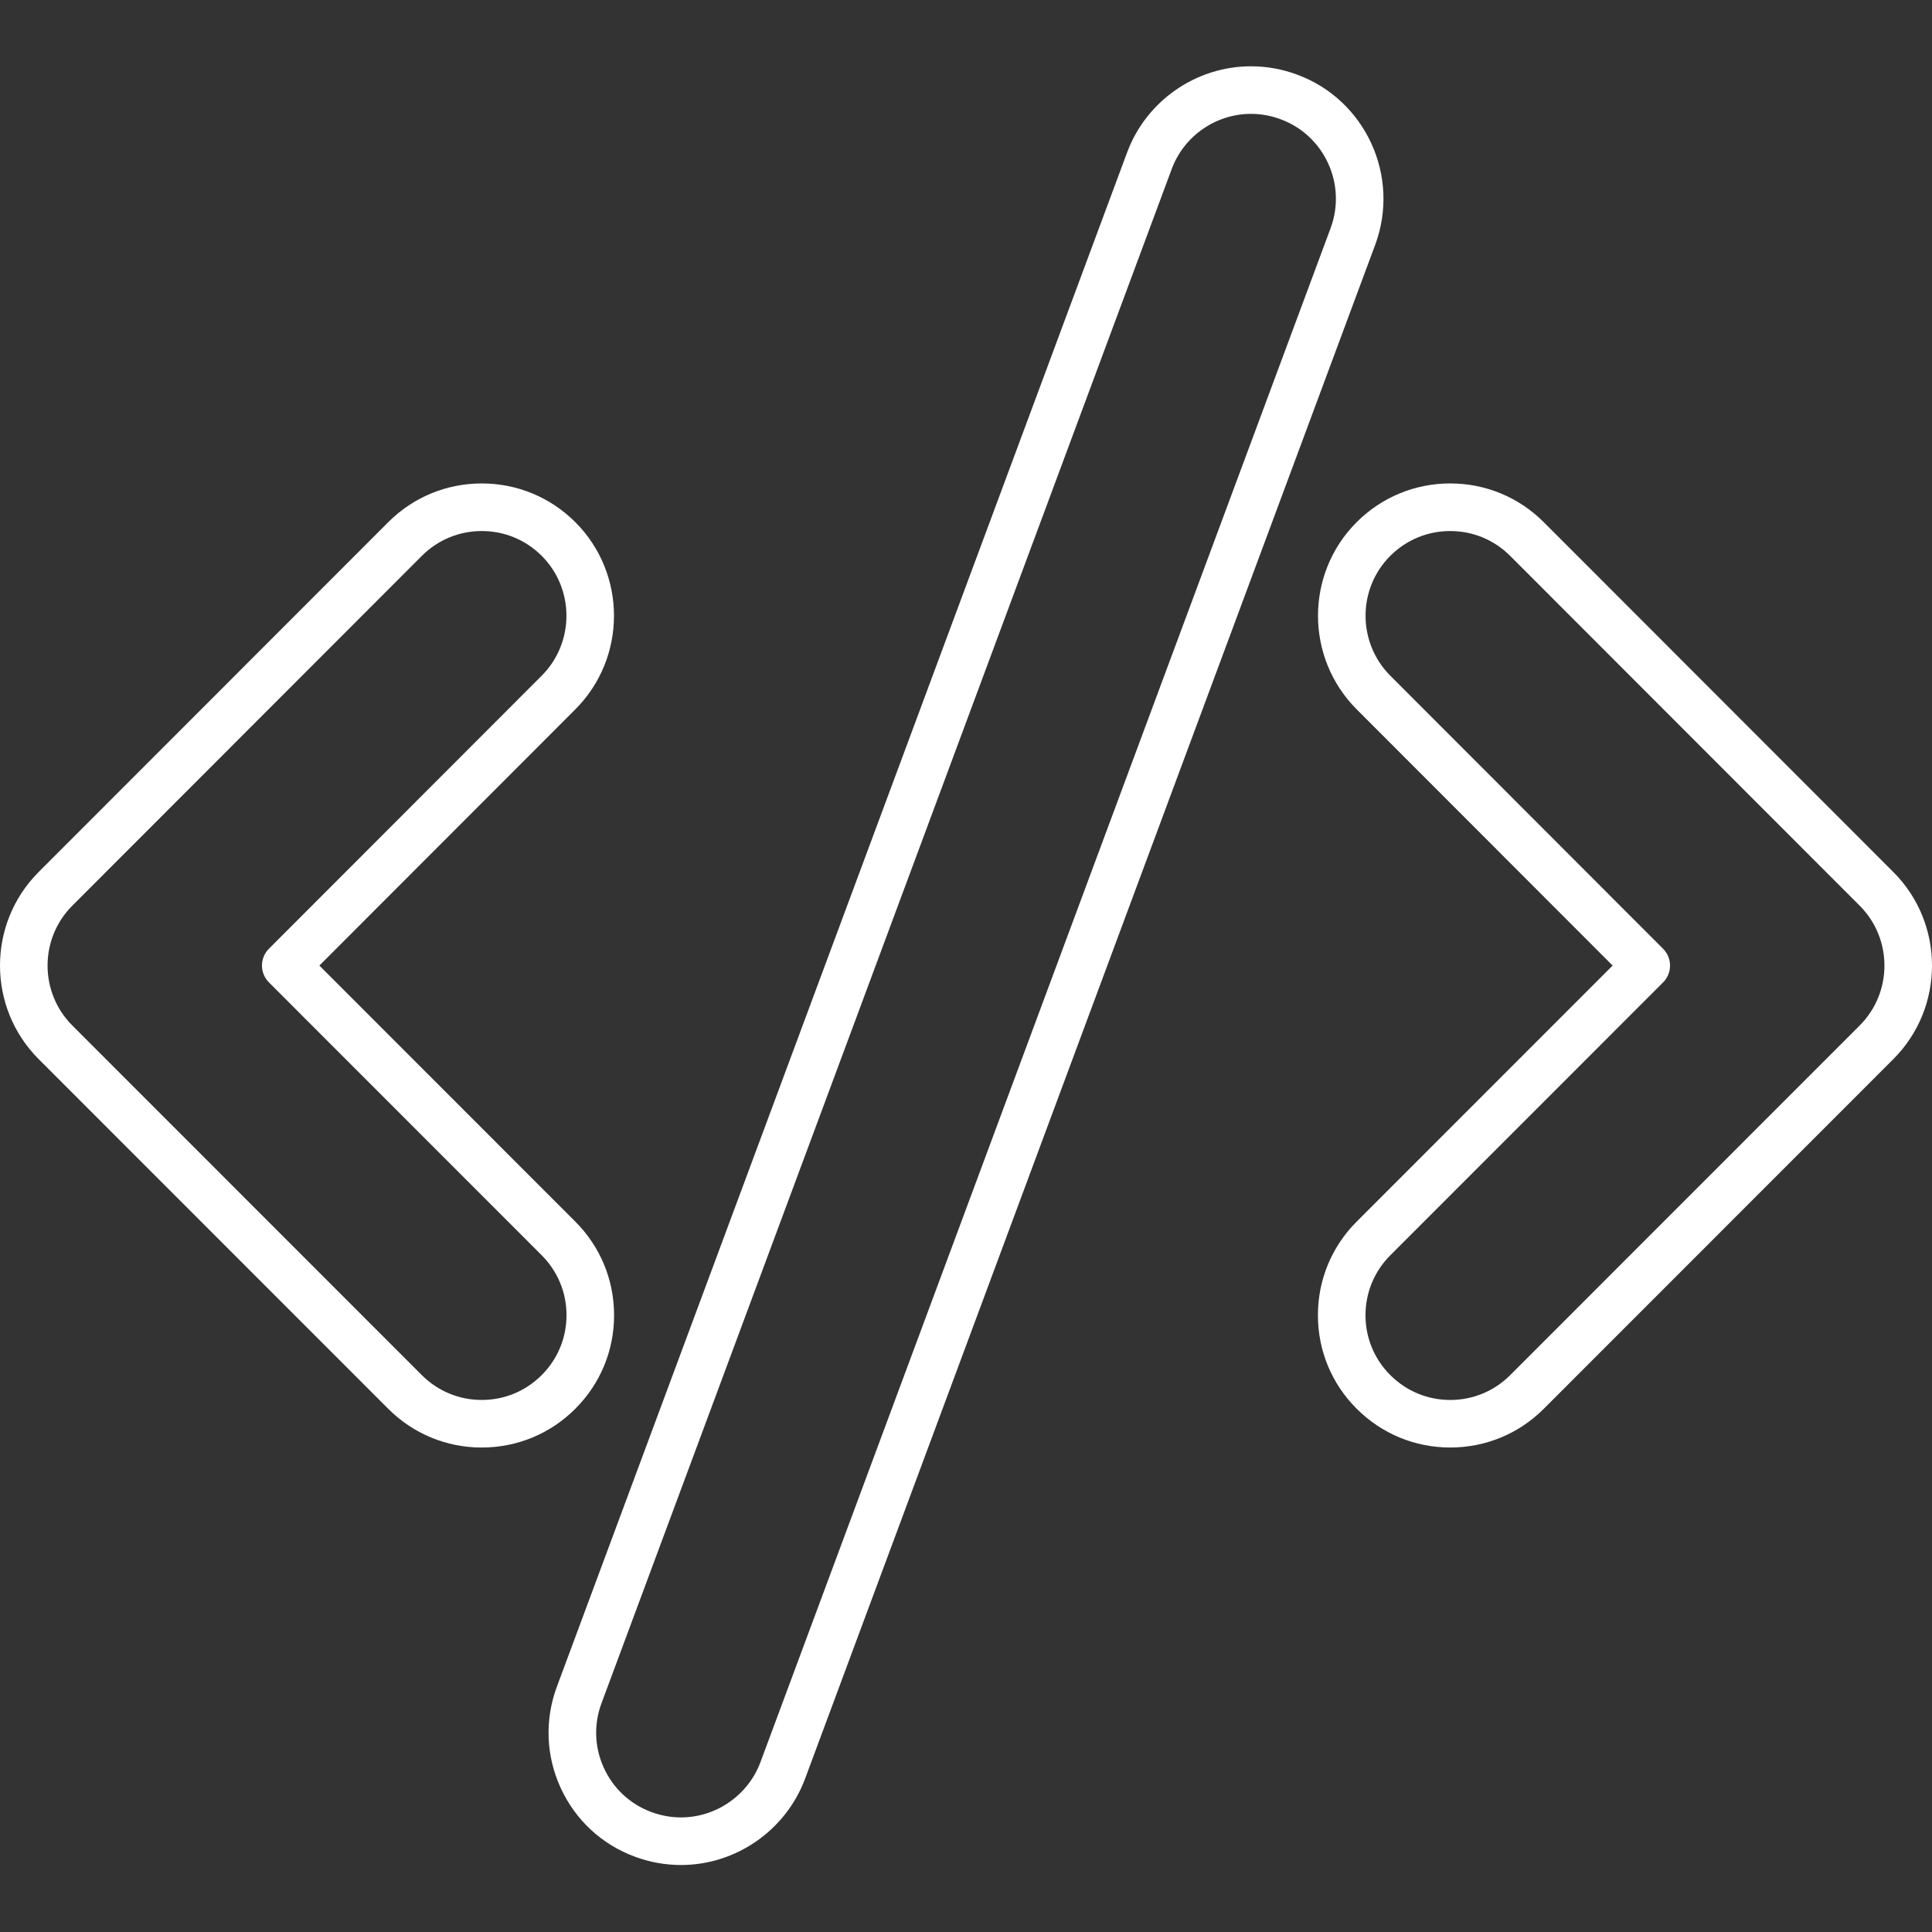
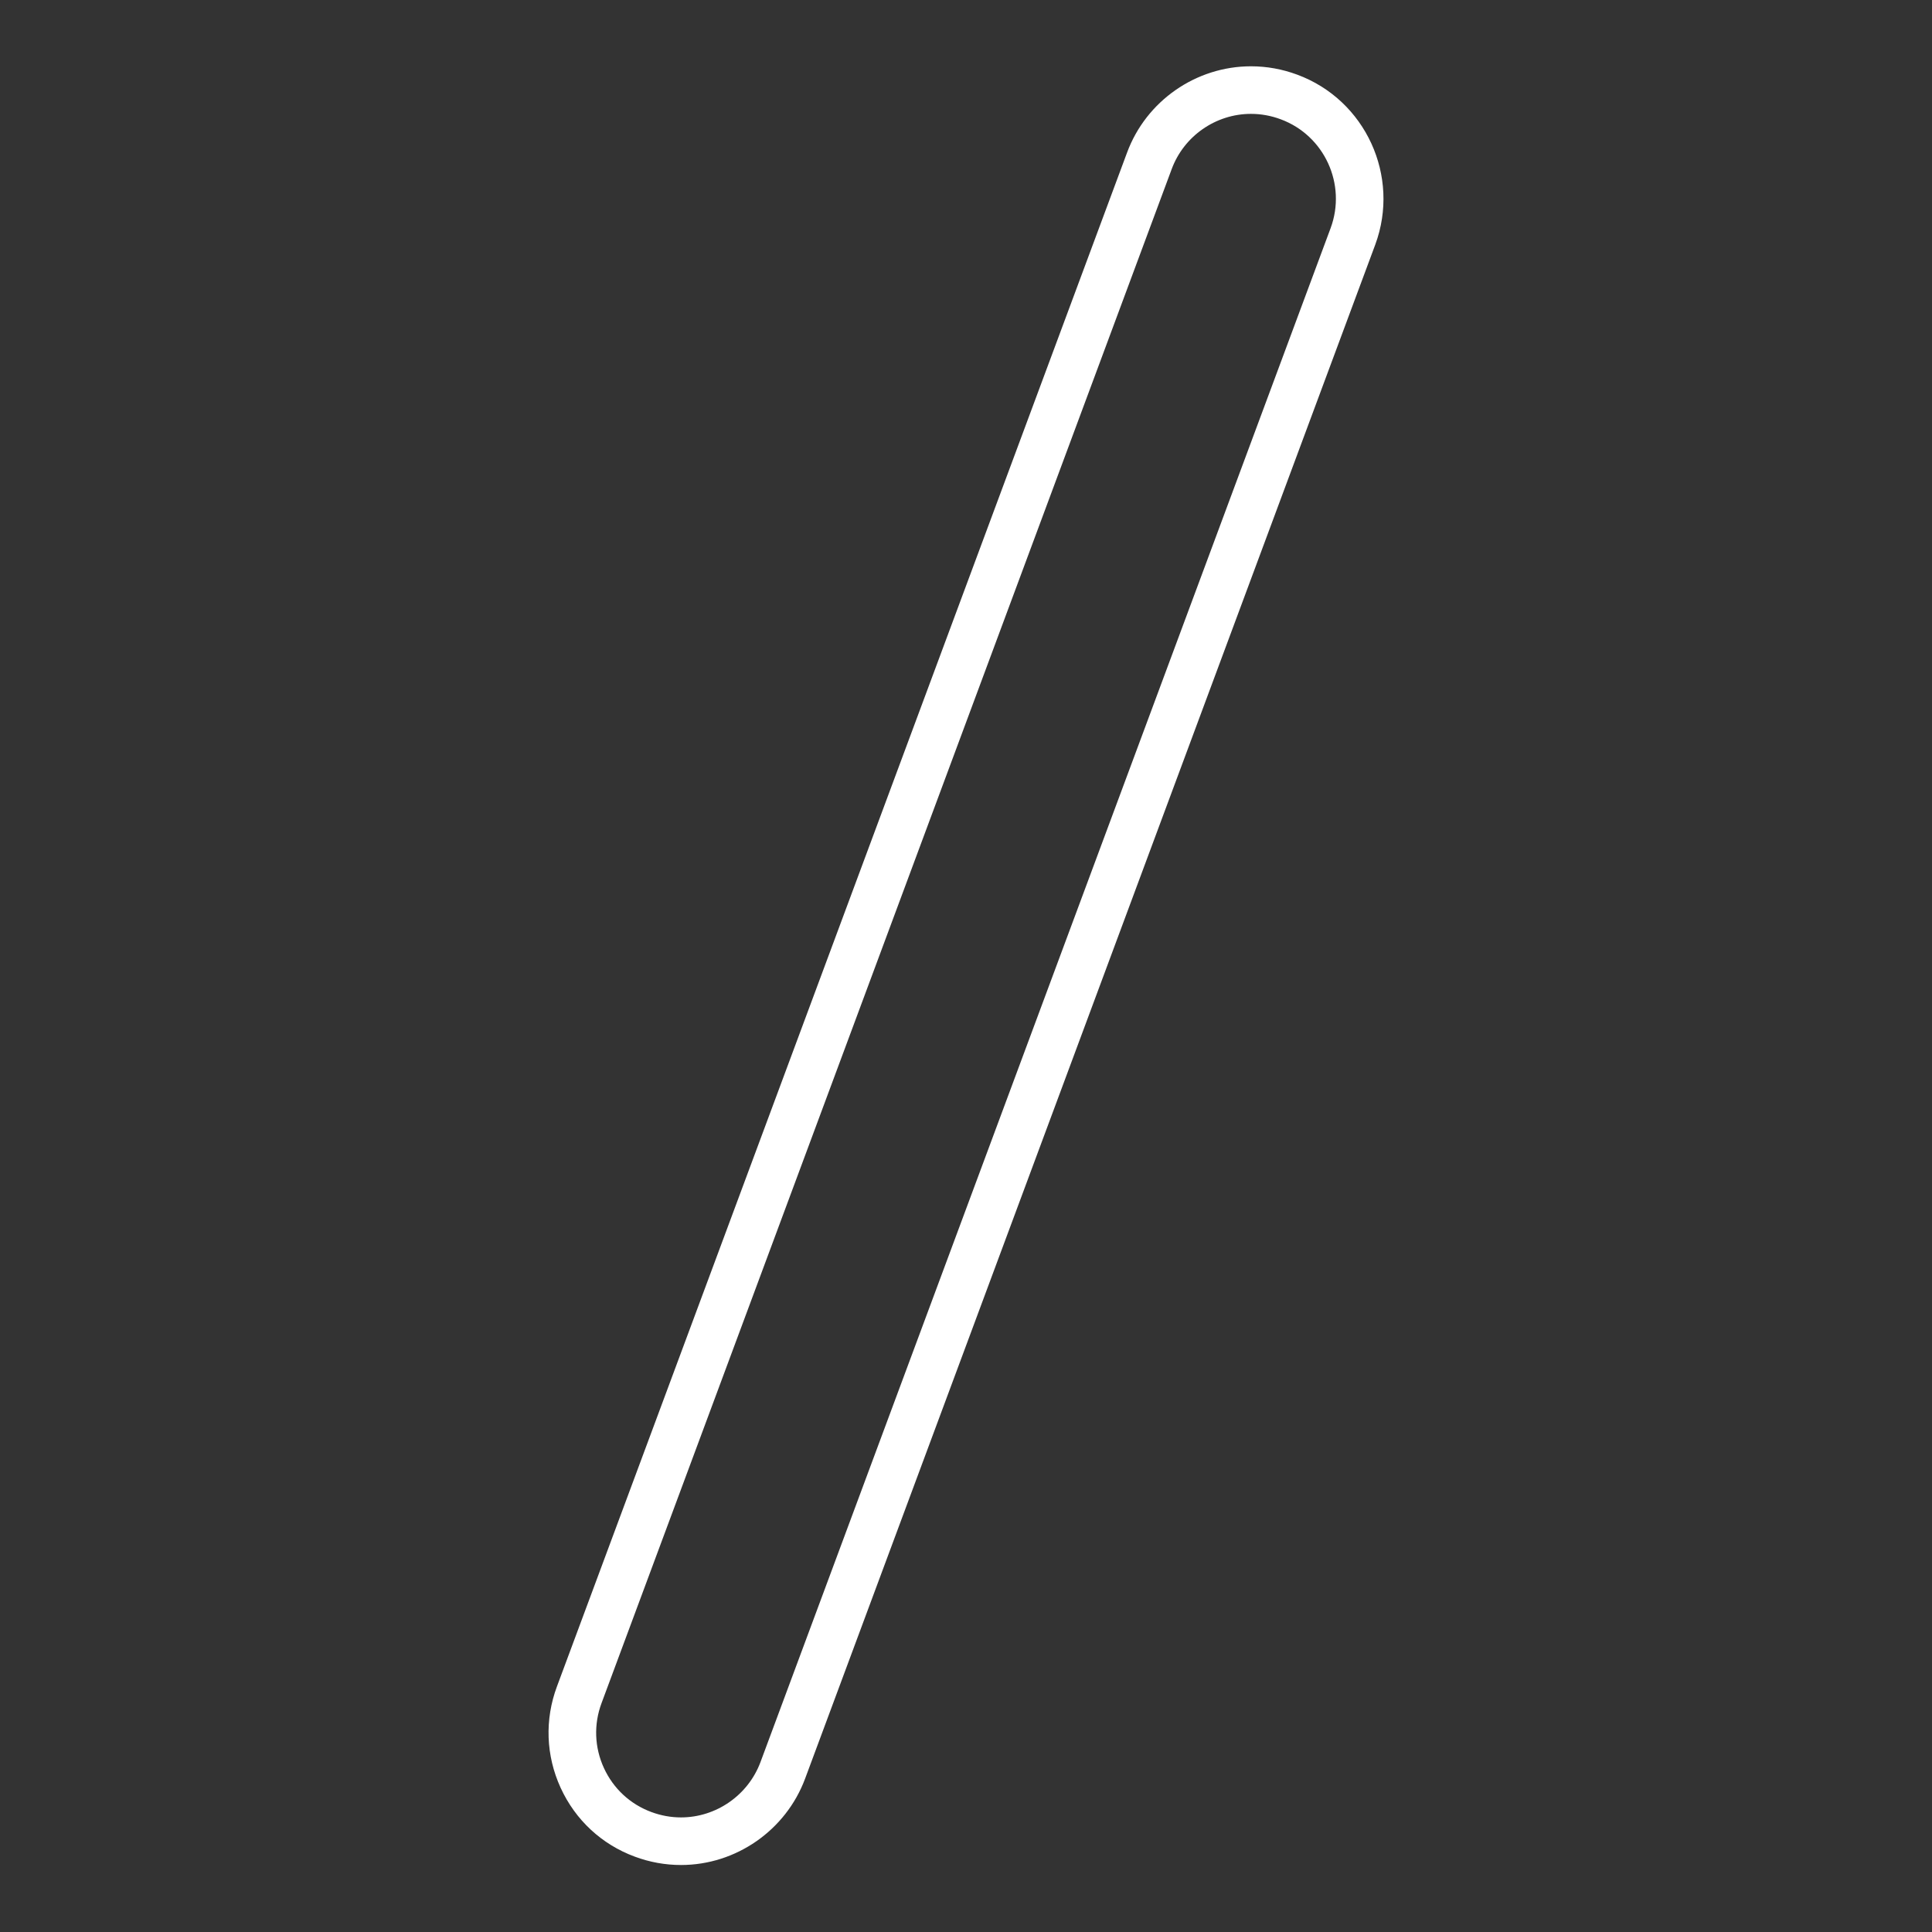
<svg xmlns="http://www.w3.org/2000/svg" viewBox="0 0 612.00 612.00" data-guides="{&quot;vertical&quot;:[],&quot;horizontal&quot;:[]}">
  <rect x="0" y="0" width="612.00" height="612.00" fill="#333333" stroke="none" />
-   <path fill="#ffffff" stroke="none" fill-opacity="1" stroke-width="1" stroke-opacity="1" font-size-adjust="" id="tSvg143342aa901" title="Path 48" d="M599.749 276.229C562.845 239.295 525.94 202.36 489.035 165.426C481.111 157.502 470.584 153.138 459.385 153.138C448.207 153.138 437.687 157.49 429.759 165.399C413.425 181.729 413.417 208.331 429.751 224.694C456.778 251.749 483.806 278.804 510.833 305.859C483.807 332.895 456.781 359.932 429.755 386.968C421.827 394.9 417.468 405.443 417.476 416.656C417.483 427.847 421.846 438.363 429.759 446.25C437.679 454.17 448.203 458.529 459.397 458.529C470.599 458.529 481.126 454.17 489.036 446.25C525.941 409.332 562.846 372.415 599.75 335.498C616.083 319.157 616.083 292.567 599.749 276.229ZM589.09 324.85C552.186 361.767 515.281 398.685 478.377 435.602C473.308 440.674 466.567 443.467 459.397 443.467C452.228 443.467 445.487 440.674 440.412 435.594C435.344 430.541 432.556 423.817 432.548 416.649C432.54 409.471 435.336 402.715 440.415 397.633C469.214 368.82 498.014 340.008 526.813 311.195C529.756 308.252 529.756 303.482 526.817 300.543C498.018 271.713 469.218 242.883 440.419 214.054C429.956 203.567 429.952 186.522 440.408 176.07C445.487 171.006 452.228 168.217 459.387 168.217C466.557 168.217 473.301 171.013 478.377 176.088C515.281 213.023 552.186 249.957 589.09 286.892C599.55 297.353 599.55 314.38 589.09 324.85Z" style="" />
-   <path fill="#ffffff" stroke="none" fill-opacity="1" stroke-width="1" stroke-opacity="1" font-size-adjust="" id="tSvg123d4de2a9" title="Path 49" d="M194.524 416.661C194.531 405.452 190.176 394.913 182.244 386.973C155.22 359.937 128.195 332.9 101.17 305.864C128.2 278.807 155.23 251.749 182.259 224.691C198.582 208.327 198.571 181.73 182.225 165.388C174.305 157.491 163.788 153.142 152.613 153.142C141.416 153.142 130.884 157.505 122.96 165.43C86.056 202.361 49.153 239.291 12.25 276.222C-4.084 292.567 -4.084 319.161 12.254 335.503C49.155 372.416 86.056 409.329 122.957 446.243C130.874 454.171 141.405 458.534 152.602 458.534C163.8 458.534 174.324 454.179 182.222 446.27C190.146 438.372 194.517 427.856 194.524 416.661ZM171.57 435.606C166.511 440.674 159.774 443.463 152.602 443.463C145.431 443.463 138.688 440.67 133.616 435.592C96.715 398.678 59.815 361.764 22.914 324.85C12.45 314.383 12.45 297.349 22.914 286.881C59.816 249.949 96.718 213.017 133.62 176.085C138.699 171.01 145.444 168.214 152.613 168.214C159.773 168.214 166.51 170.999 171.577 176.051C182.044 186.514 182.048 203.56 171.592 214.042C142.79 242.874 113.988 271.705 85.186 300.536C82.247 303.475 82.247 308.244 85.19 311.188C113.989 339.999 142.789 368.811 171.588 397.622C176.667 402.708 179.463 409.464 179.455 416.643C179.445 423.813 176.653 430.542 171.57 435.606Z" style="" />
  <path fill="#ffffff" stroke="none" fill-opacity="1" stroke-width="1" stroke-opacity="1" font-size-adjust="" id="tSvg15d45f4a6d1" title="Path 50" d="M410.931 23.653C406.205 21.893 401.274 21 396.266 21C378.831 21 363.063 31.987 357.022 48.333C296.824 210.296 236.626 372.259 176.427 534.221C172.509 544.723 172.919 556.121 177.592 566.325C182.26 576.516 190.606 584.264 201.074 588.126C205.799 589.886 210.727 590.778 215.72 590.778C233.136 590.778 248.927 579.796 255.024 563.442C315.23 401.461 375.435 239.479 435.641 77.497C443.651 55.808 432.559 31.652 410.931 23.653ZM421.503 72.259C361.3 234.233 301.098 396.207 240.896 558.181C236.989 568.66 226.872 575.702 215.719 575.702C212.528 575.702 209.37 575.128 206.318 573.991C199.619 571.514 194.283 566.559 191.296 560.042C188.304 553.513 188.04 546.214 190.557 539.48C250.756 377.51 310.956 215.54 371.155 53.57C375.021 43.103 385.112 36.071 396.265 36.071C399.471 36.071 402.628 36.644 405.681 37.782C419.536 42.903 426.635 58.378 421.503 72.259Z" style="" />
  <defs />
</svg>